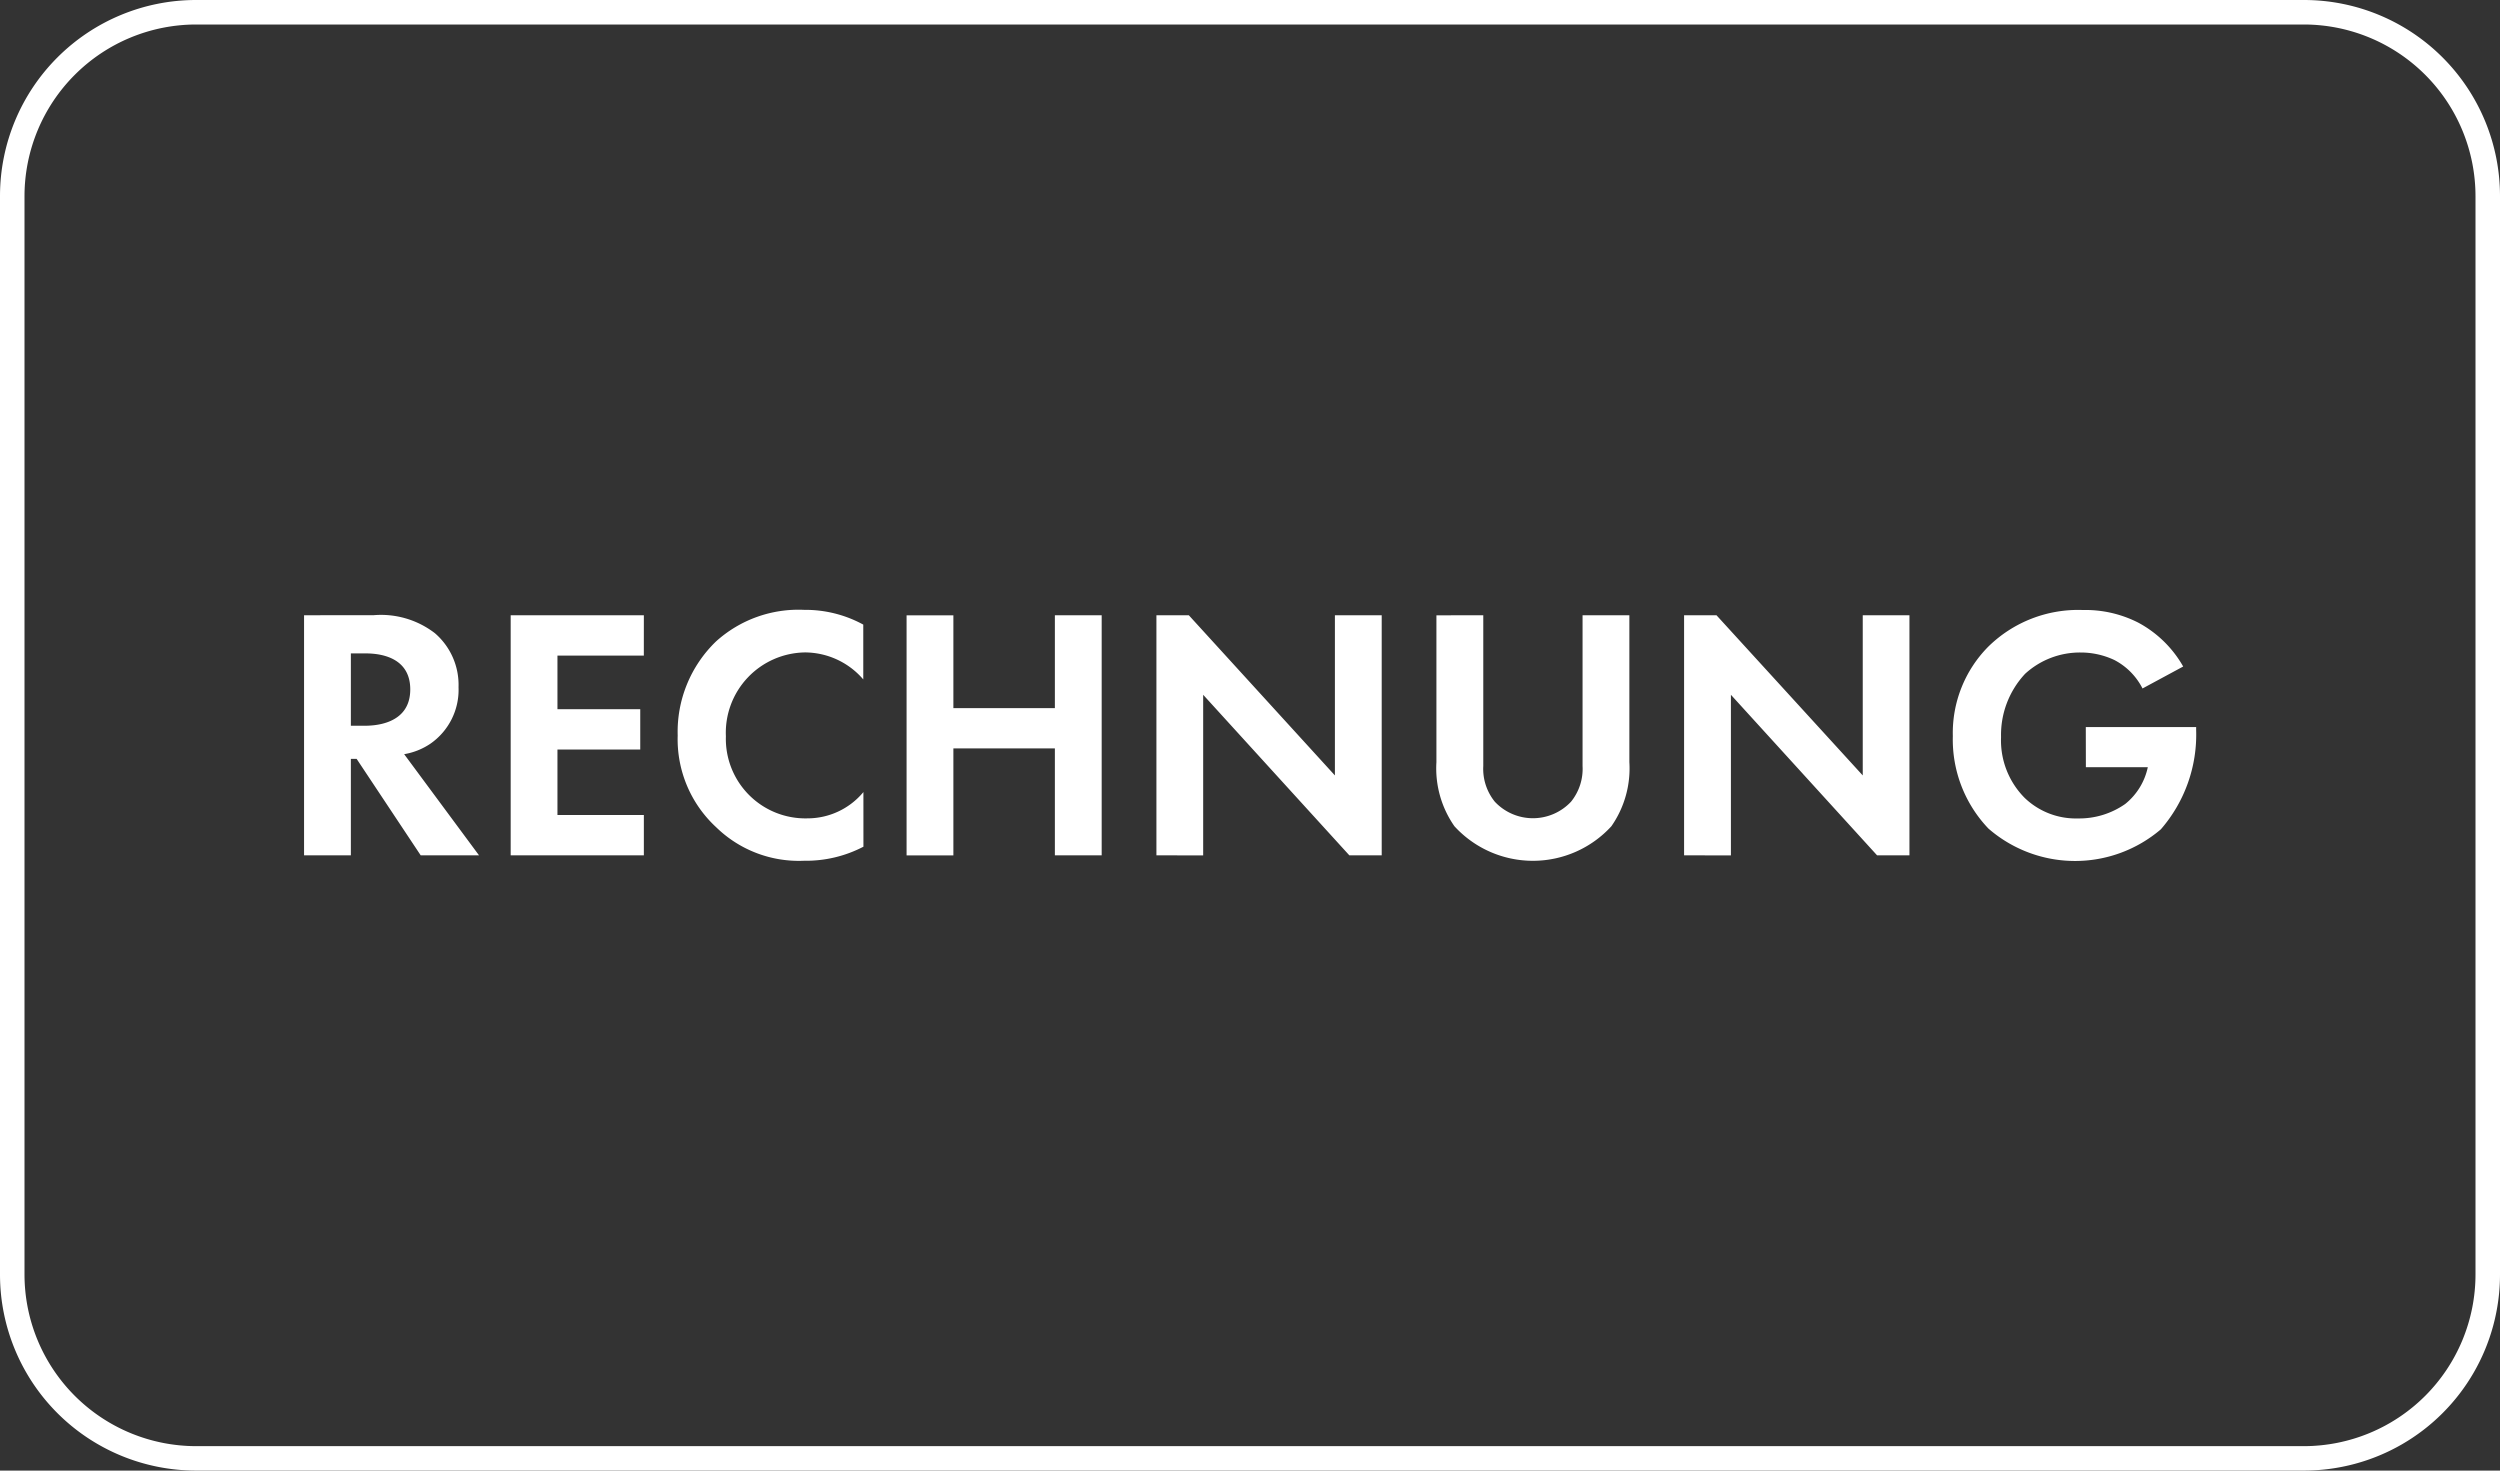
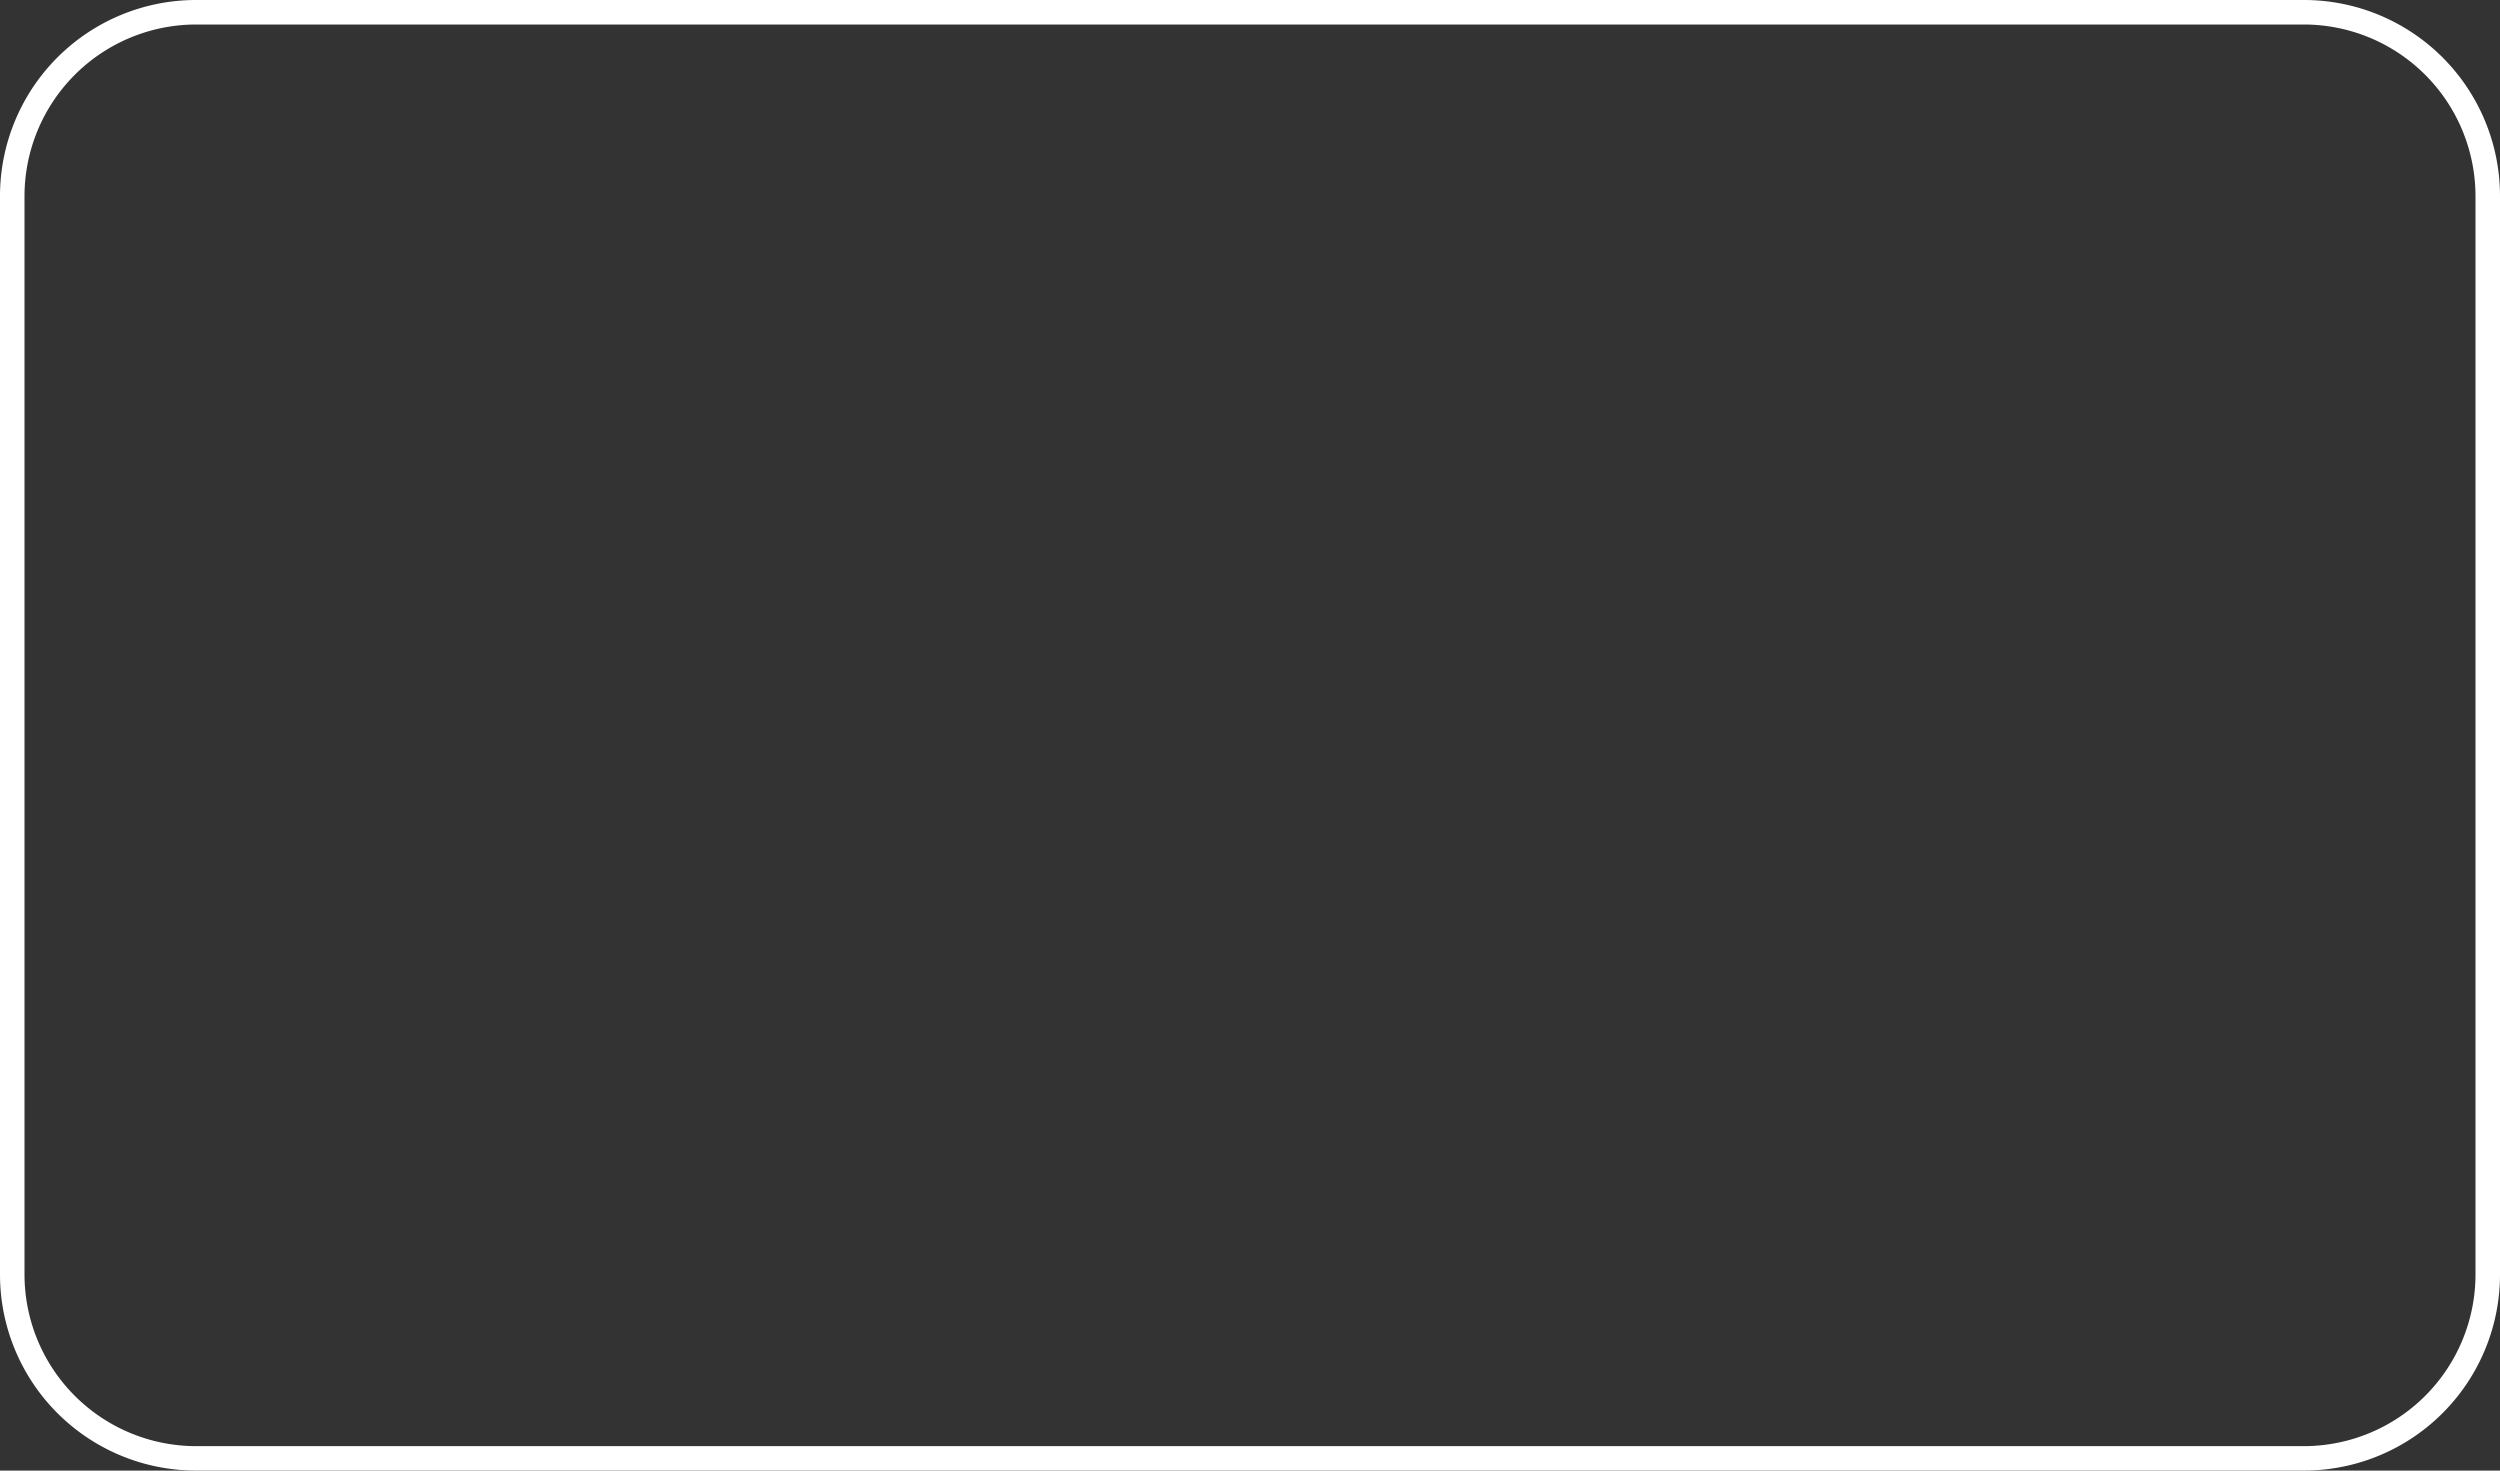
<svg xmlns="http://www.w3.org/2000/svg" id="rechnung_white" data-name="rechnung white" width="95.08" height="55.929" viewBox="0 0 95.08 55.929">
  <rect x="0" y="0" width="95.08" height="55.929" fill="#333333" stroke="none" />
  <path id="Rechteck_19" data-name="Rechteck 19" d="M7.457.932A6.532,6.532,0,0,0,.932,7.457V48.472A6.532,6.532,0,0,0,7.457,55H87.623a6.532,6.532,0,0,0,6.525-6.525V7.457A6.532,6.532,0,0,0,87.623.932H7.457m0-.932H87.623A7.457,7.457,0,0,1,95.08,7.457V48.472a7.457,7.457,0,0,1-7.457,7.457H7.457A7.457,7.457,0,0,1,0,48.472V7.457A7.457,7.457,0,0,1,7.457,0Z" fill="#fff" />
-   <path id="Pfad_141" data-name="Pfad 141" d="M11.32,4.975v9.131H13.1V10.437h.219l2.437,3.669h2.218l-2.847-3.847a2.531,2.531,0,0,0,1-.4,2.494,2.494,0,0,0,1.068-2.149,2.593,2.593,0,0,0-.9-2.053,3.358,3.358,0,0,0-2.327-.684ZM13.1,6.426h.534c.329,0,1.725.014,1.725,1.369s-1.41,1.383-1.752,1.383H13.1ZM24.243,4.975H19.178v9.131h5.065V12.573H20.957V10.081h3.149V8.548H20.957V6.509h3.285ZM32.593,11.7a2.765,2.765,0,0,1-2.136,1,3.025,3.025,0,0,1-3.094-3.121,3.054,3.054,0,0,1,3.025-3.19,2.937,2.937,0,0,1,2.2,1.027V5.331a4.589,4.589,0,0,0-2.245-.561,4.673,4.673,0,0,0-3.354,1.2A4.774,4.774,0,0,0,25.53,9.548a4.551,4.551,0,0,0,1.465,3.491,4.5,4.5,0,0,0,3.34,1.273,4.728,4.728,0,0,0,2.259-.534Zm3.422-6.722h-1.78v9.131h1.78V10.04h3.86v4.066h1.78V4.975h-1.78V8.507h-3.86Zm9.5,9.131V8l5.558,6.105h1.232V4.975h-1.78v6.092L44.969,4.975H43.737v9.131Zm8.871-9.131v5.585A3.843,3.843,0,0,0,55.071,13a4.046,4.046,0,0,0,5.969,0,3.843,3.843,0,0,0,.684-2.437V4.975h-1.78v5.736a1.986,1.986,0,0,1-.438,1.355,1.987,1.987,0,0,1-2.9,0,1.986,1.986,0,0,1-.438-1.355V4.975Zm11.2,9.131V8l5.558,6.105h1.232V4.975H70.6v6.092L65.037,4.975H63.805v9.131Zm13.5-3.354h2.355a2.435,2.435,0,0,1-.862,1.4,3.044,3.044,0,0,1-1.793.548,2.809,2.809,0,0,1-2.026-.78,3.1,3.1,0,0,1-.9-2.314,3.4,3.4,0,0,1,.917-2.409,3.086,3.086,0,0,1,2.108-.808,2.993,2.993,0,0,1,1.287.287,2.49,2.49,0,0,1,1.068,1.081l1.547-.835a4.3,4.3,0,0,0-1.711-1.67,4.422,4.422,0,0,0-2.108-.479,4.871,4.871,0,0,0-3.6,1.4,4.664,4.664,0,0,0-1.342,3.395,4.9,4.9,0,0,0,1.355,3.518,5.021,5.021,0,0,0,6.557.027,5.488,5.488,0,0,0,1.342-3.778v-.11H79.083Z" transform="translate(0.244 18.424)" fill="#fff" />
</svg>